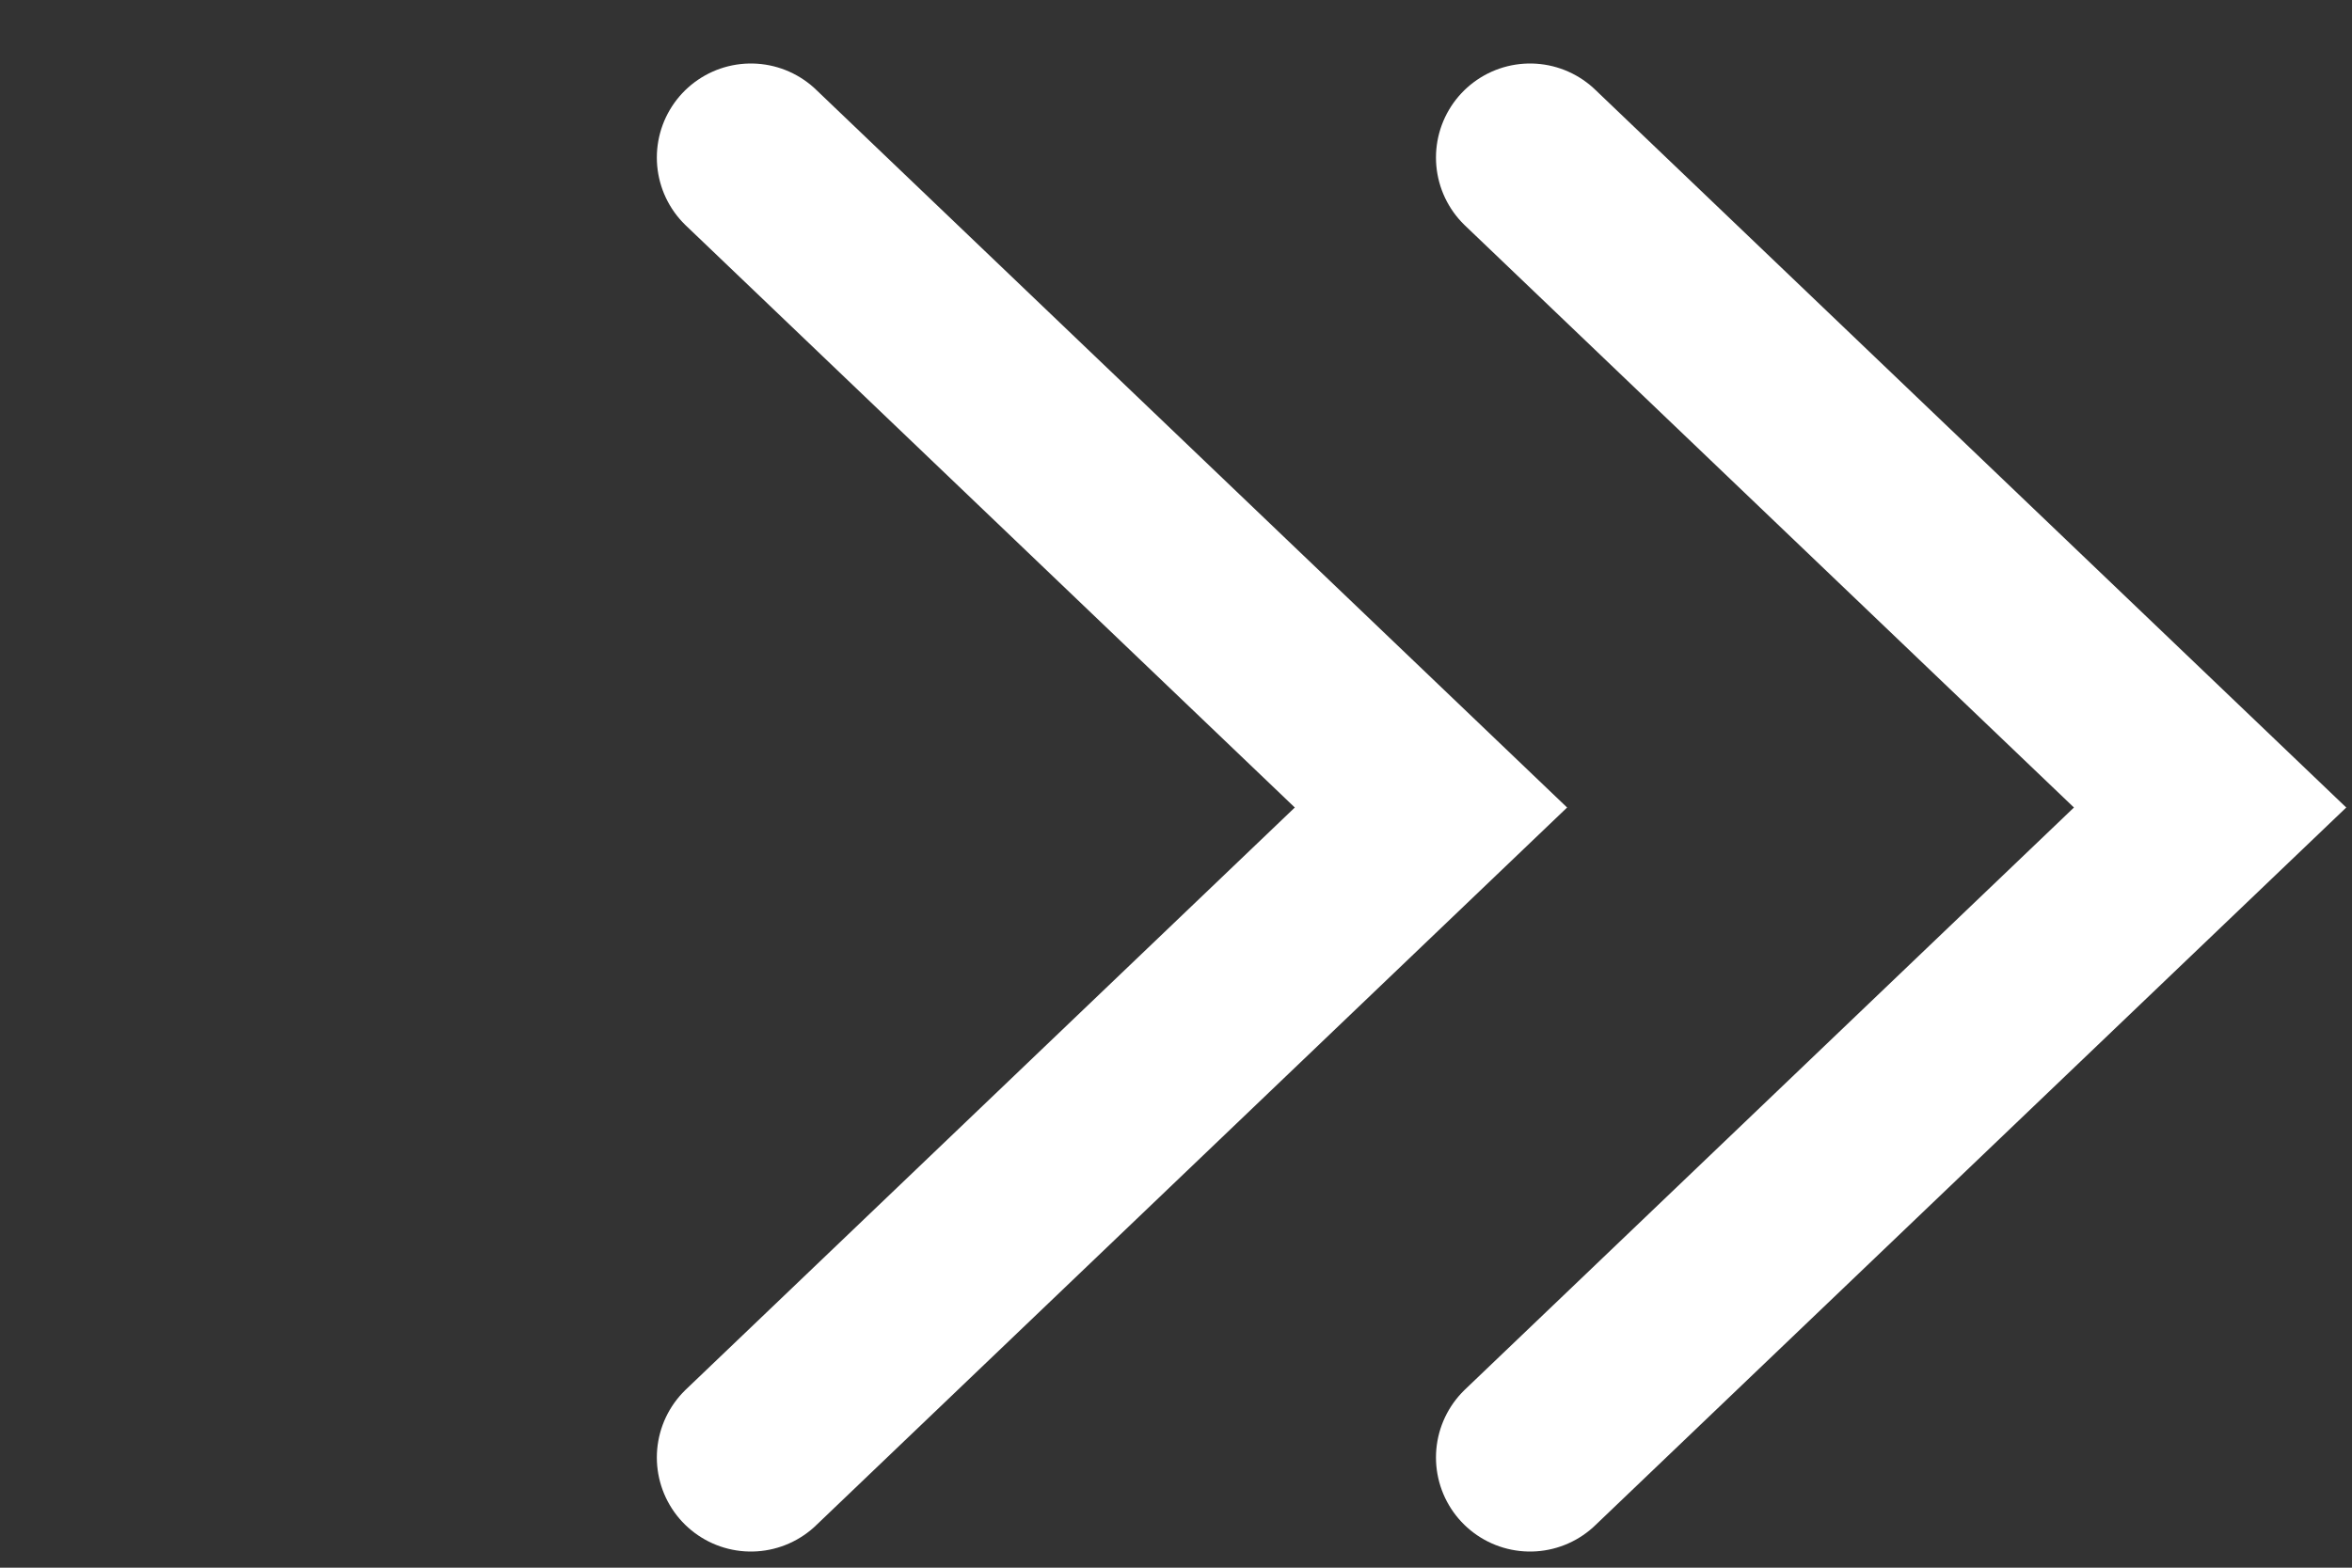
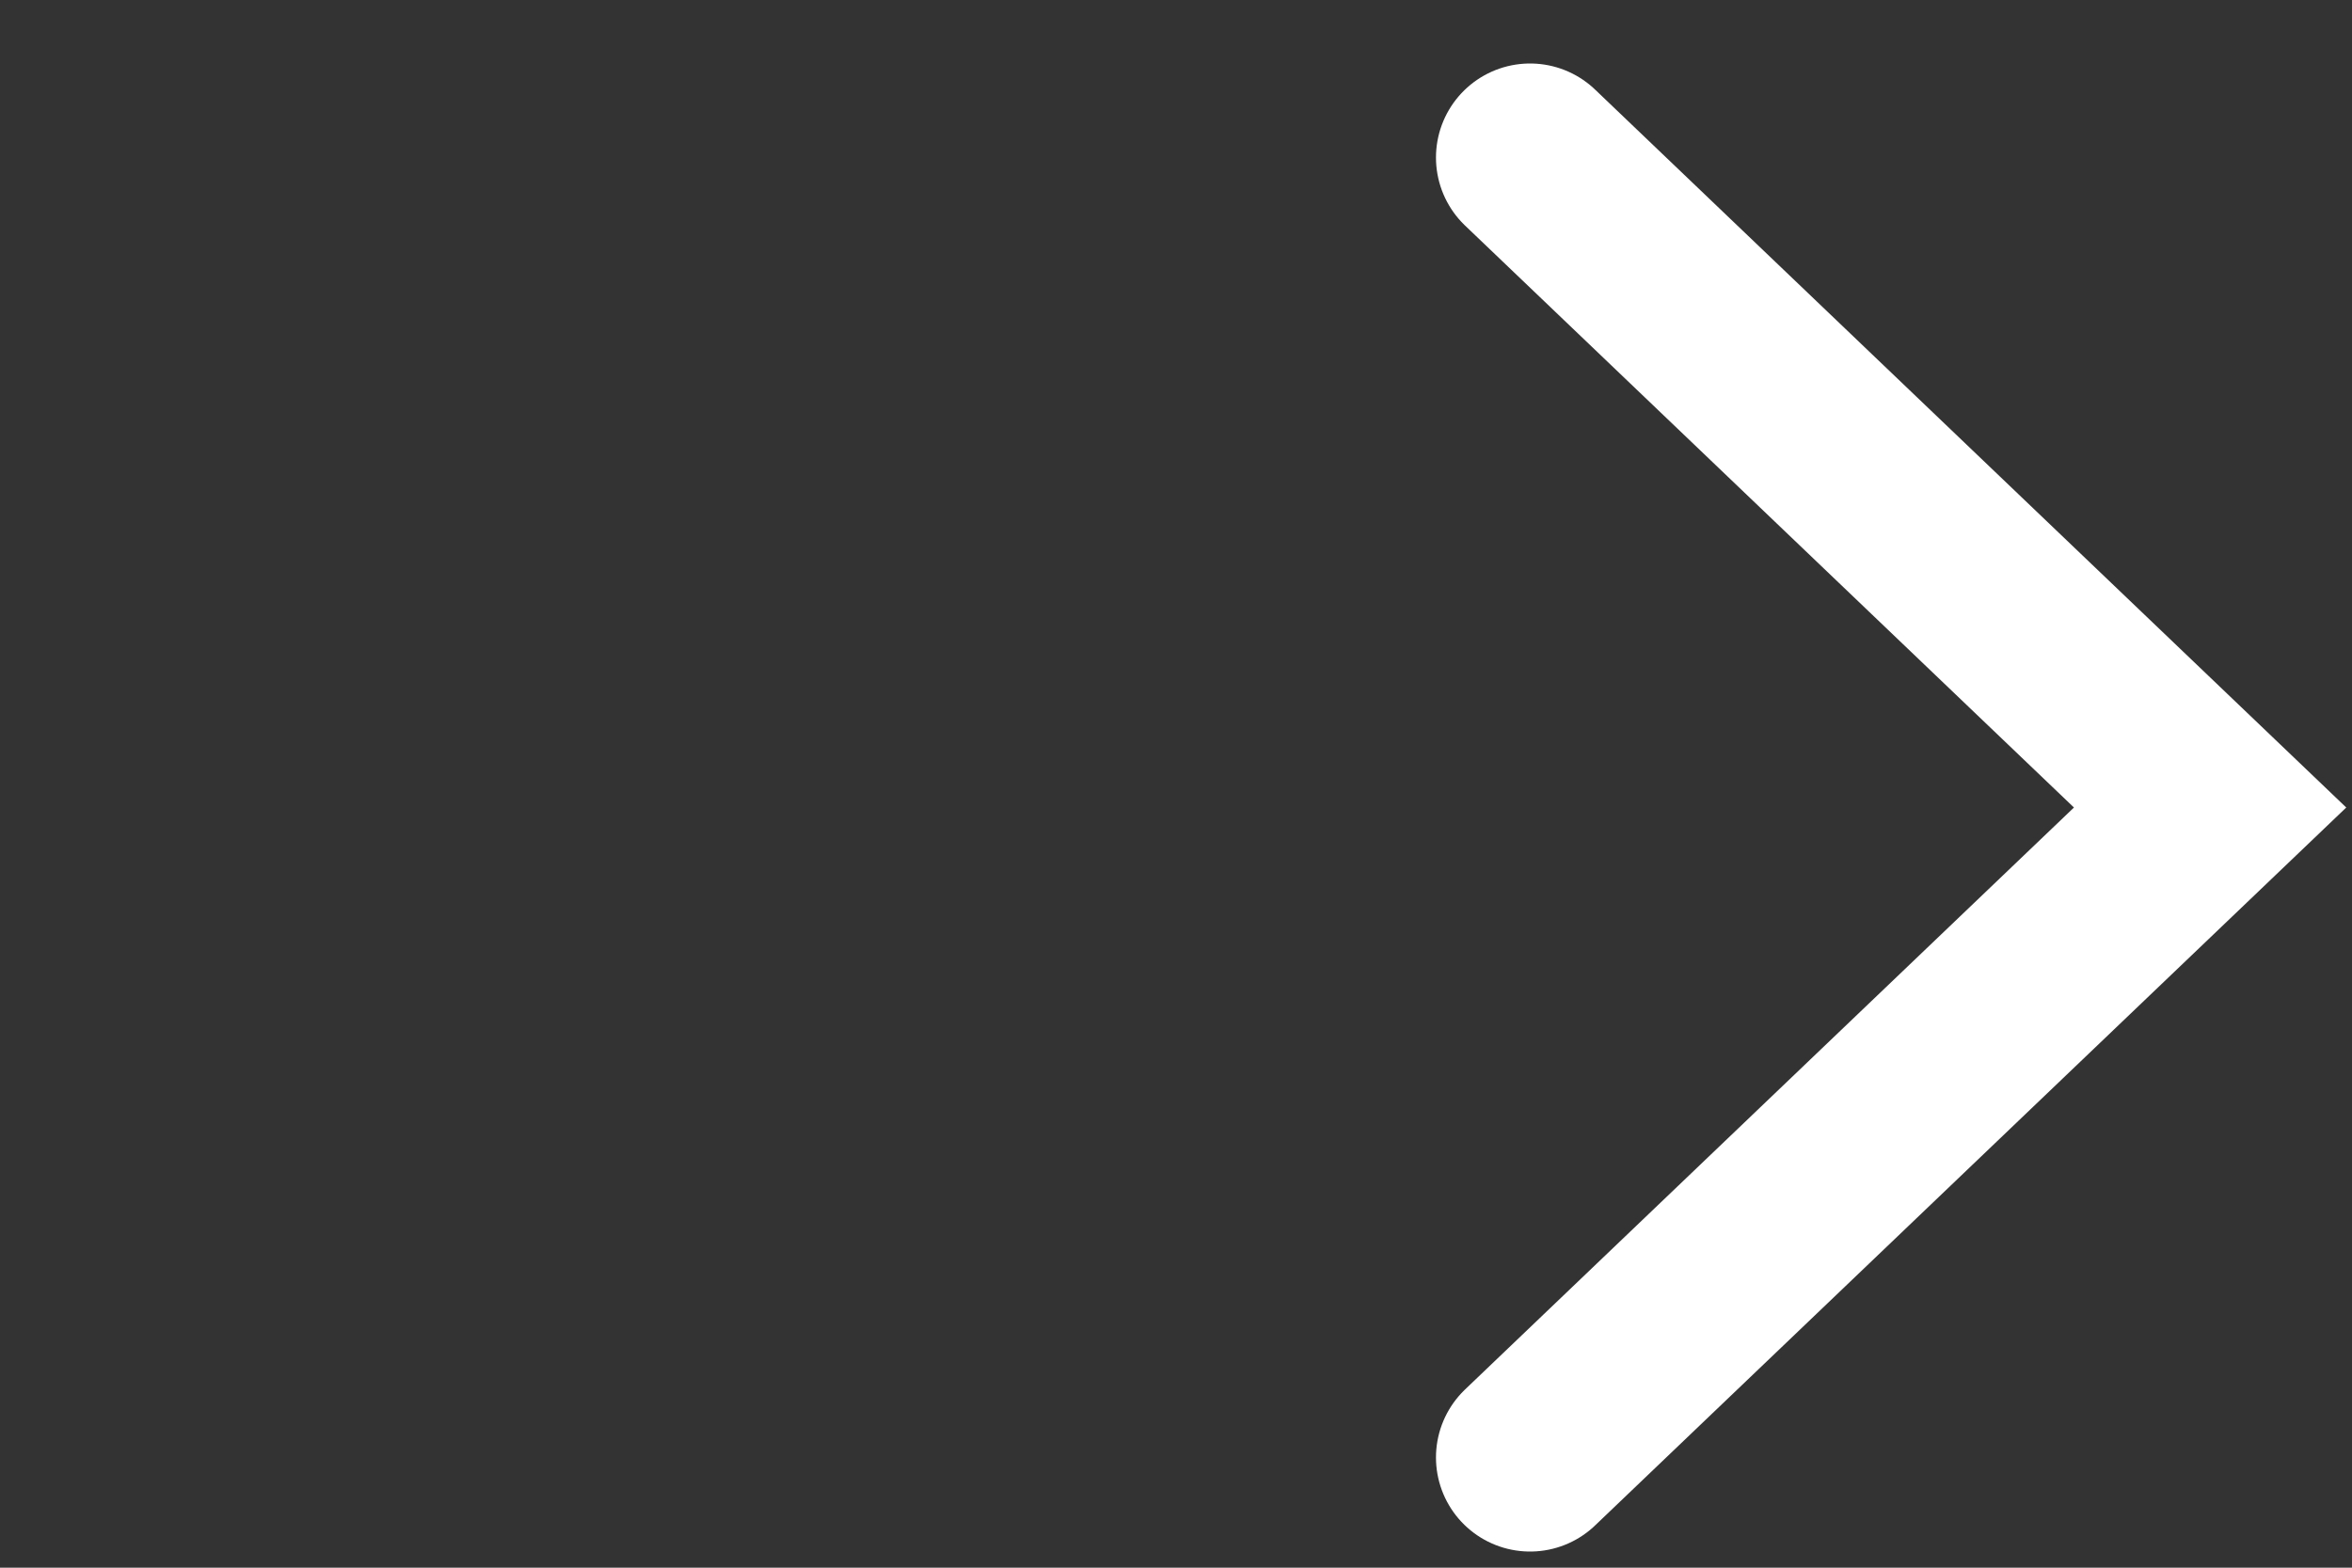
<svg xmlns="http://www.w3.org/2000/svg" width="15" height="10" viewBox="0 0 15 10" fill="none">
  <rect x="0" y="0" width="15" height="10" fill="#333333" stroke="none" />
-   <path d="M4.789 9.297L9.126 5.151L4.789 1.005" stroke="white" stroke-width="1.2" stroke-linecap="round" />
  <path d="M9.758 9.297L14.095 5.151L9.758 1.005" stroke="white" stroke-width="1.2" stroke-linecap="round" />
</svg>